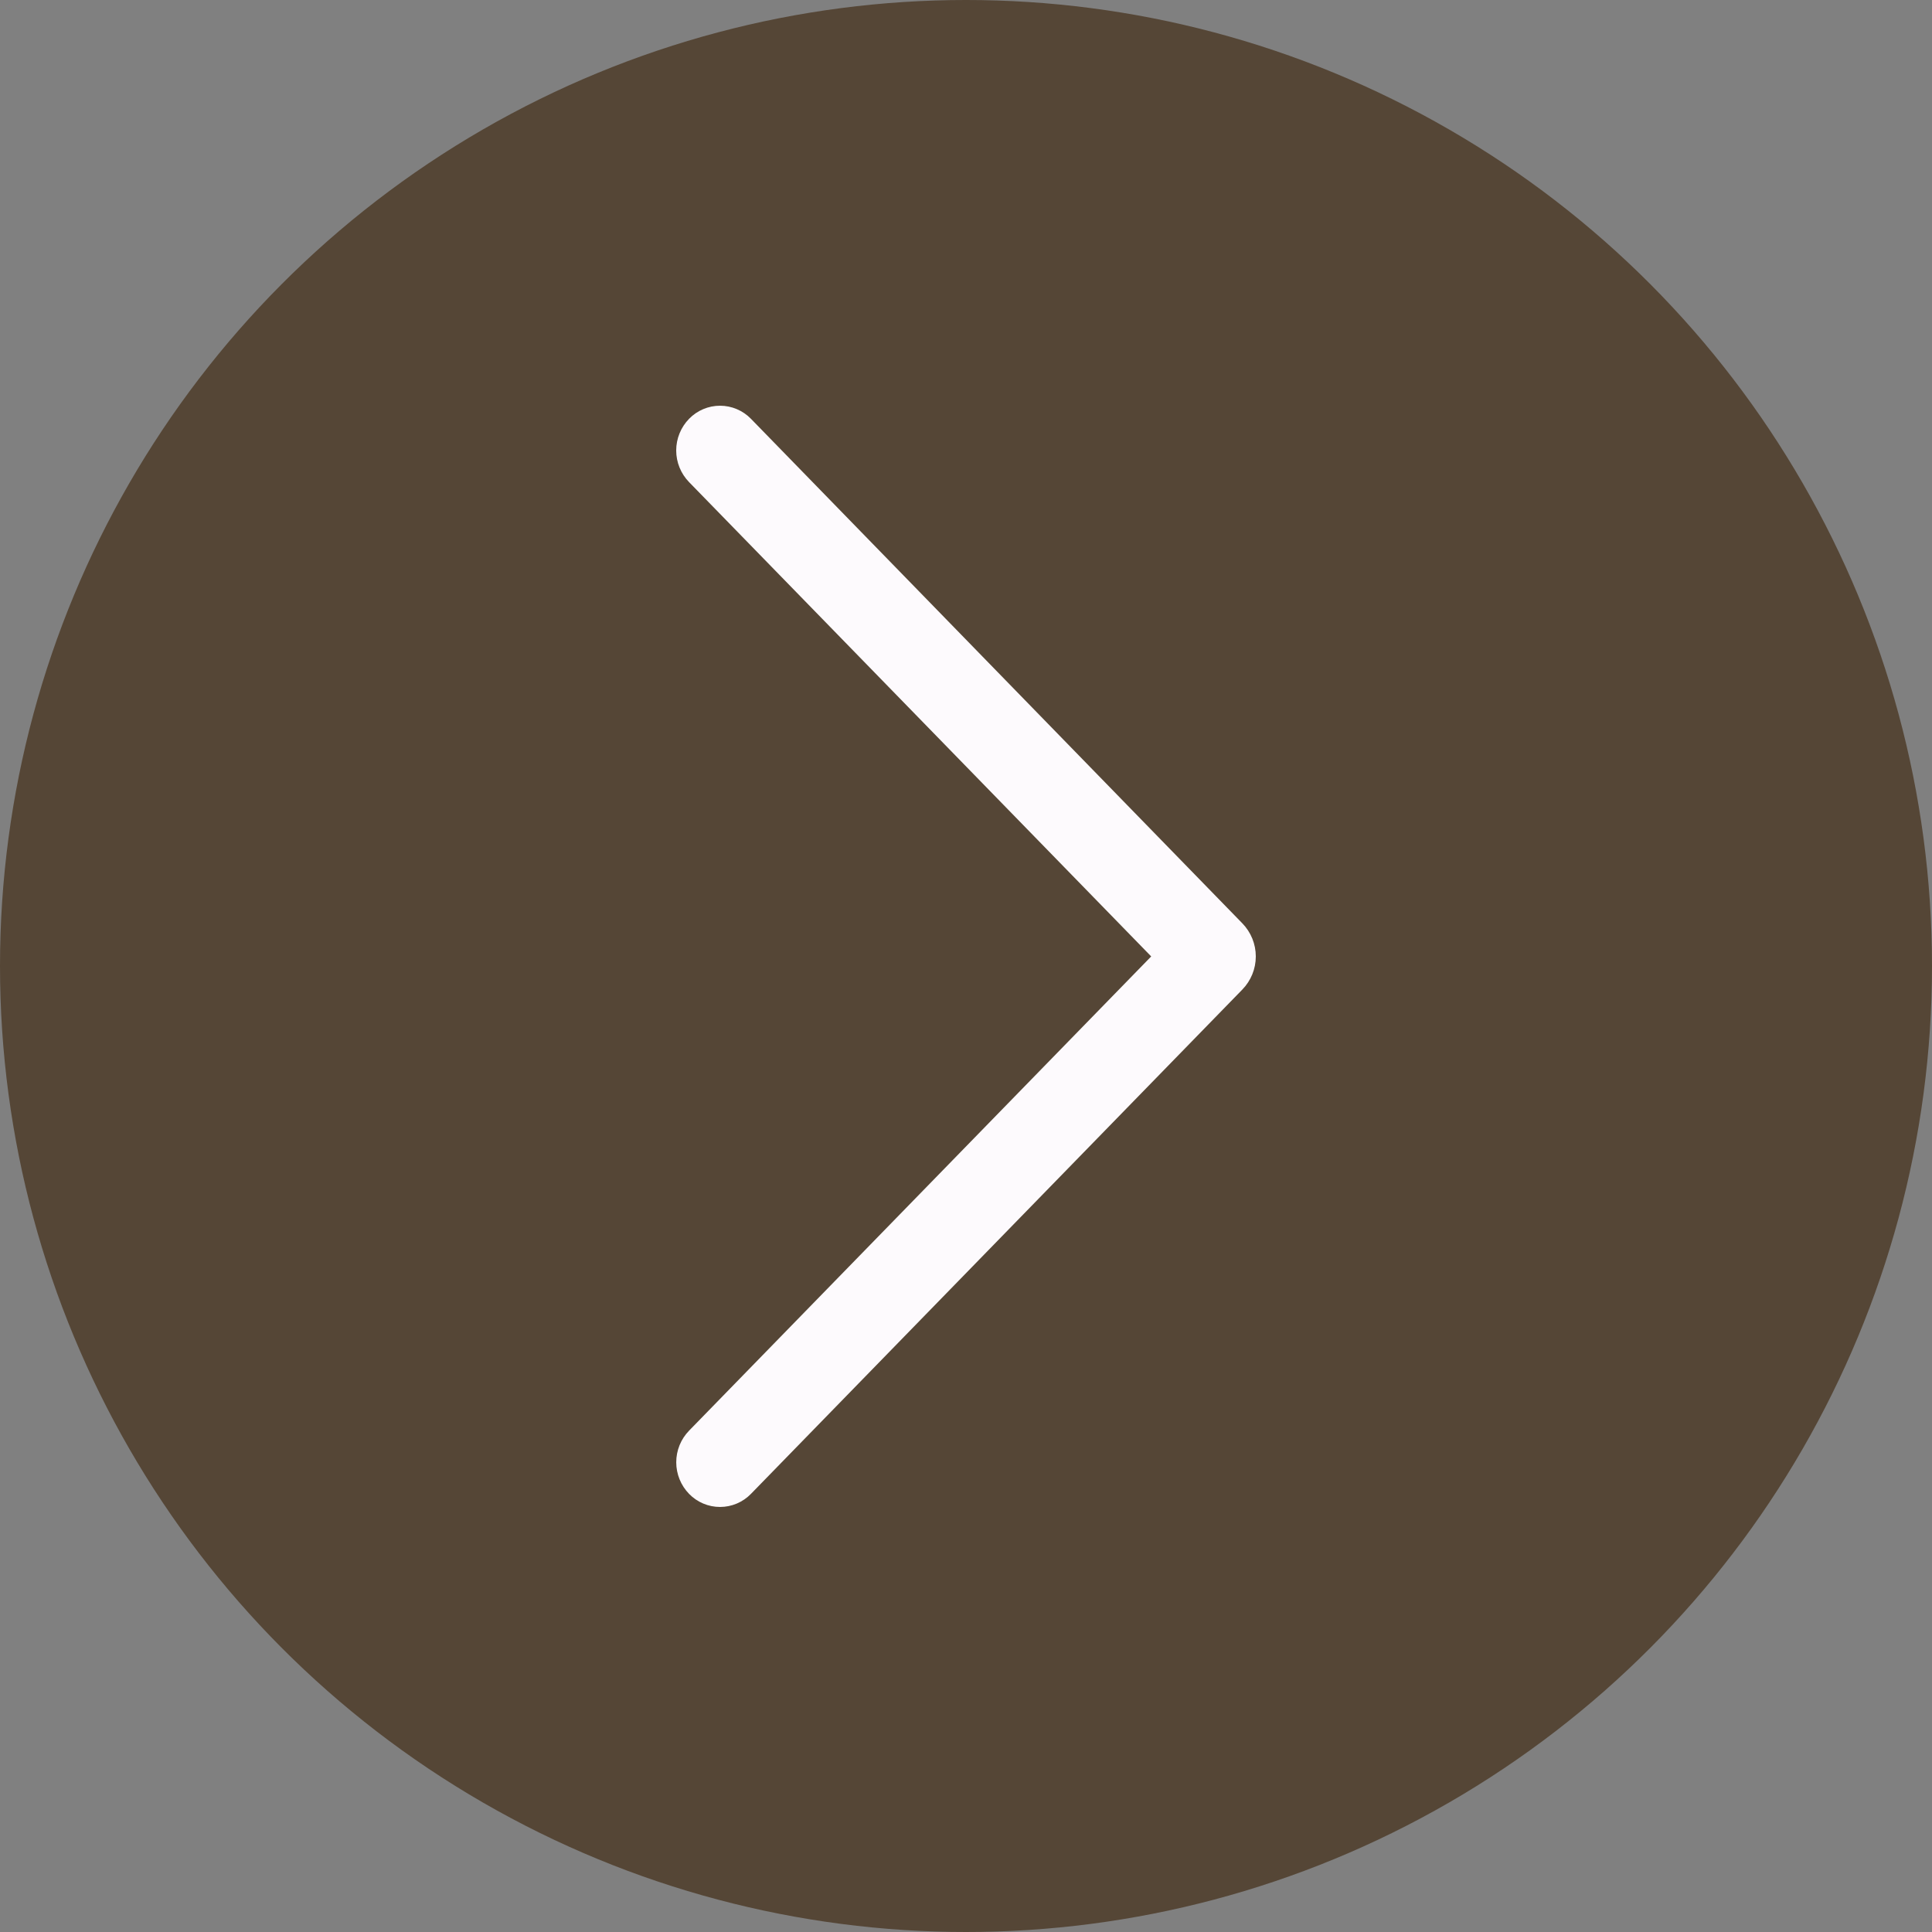
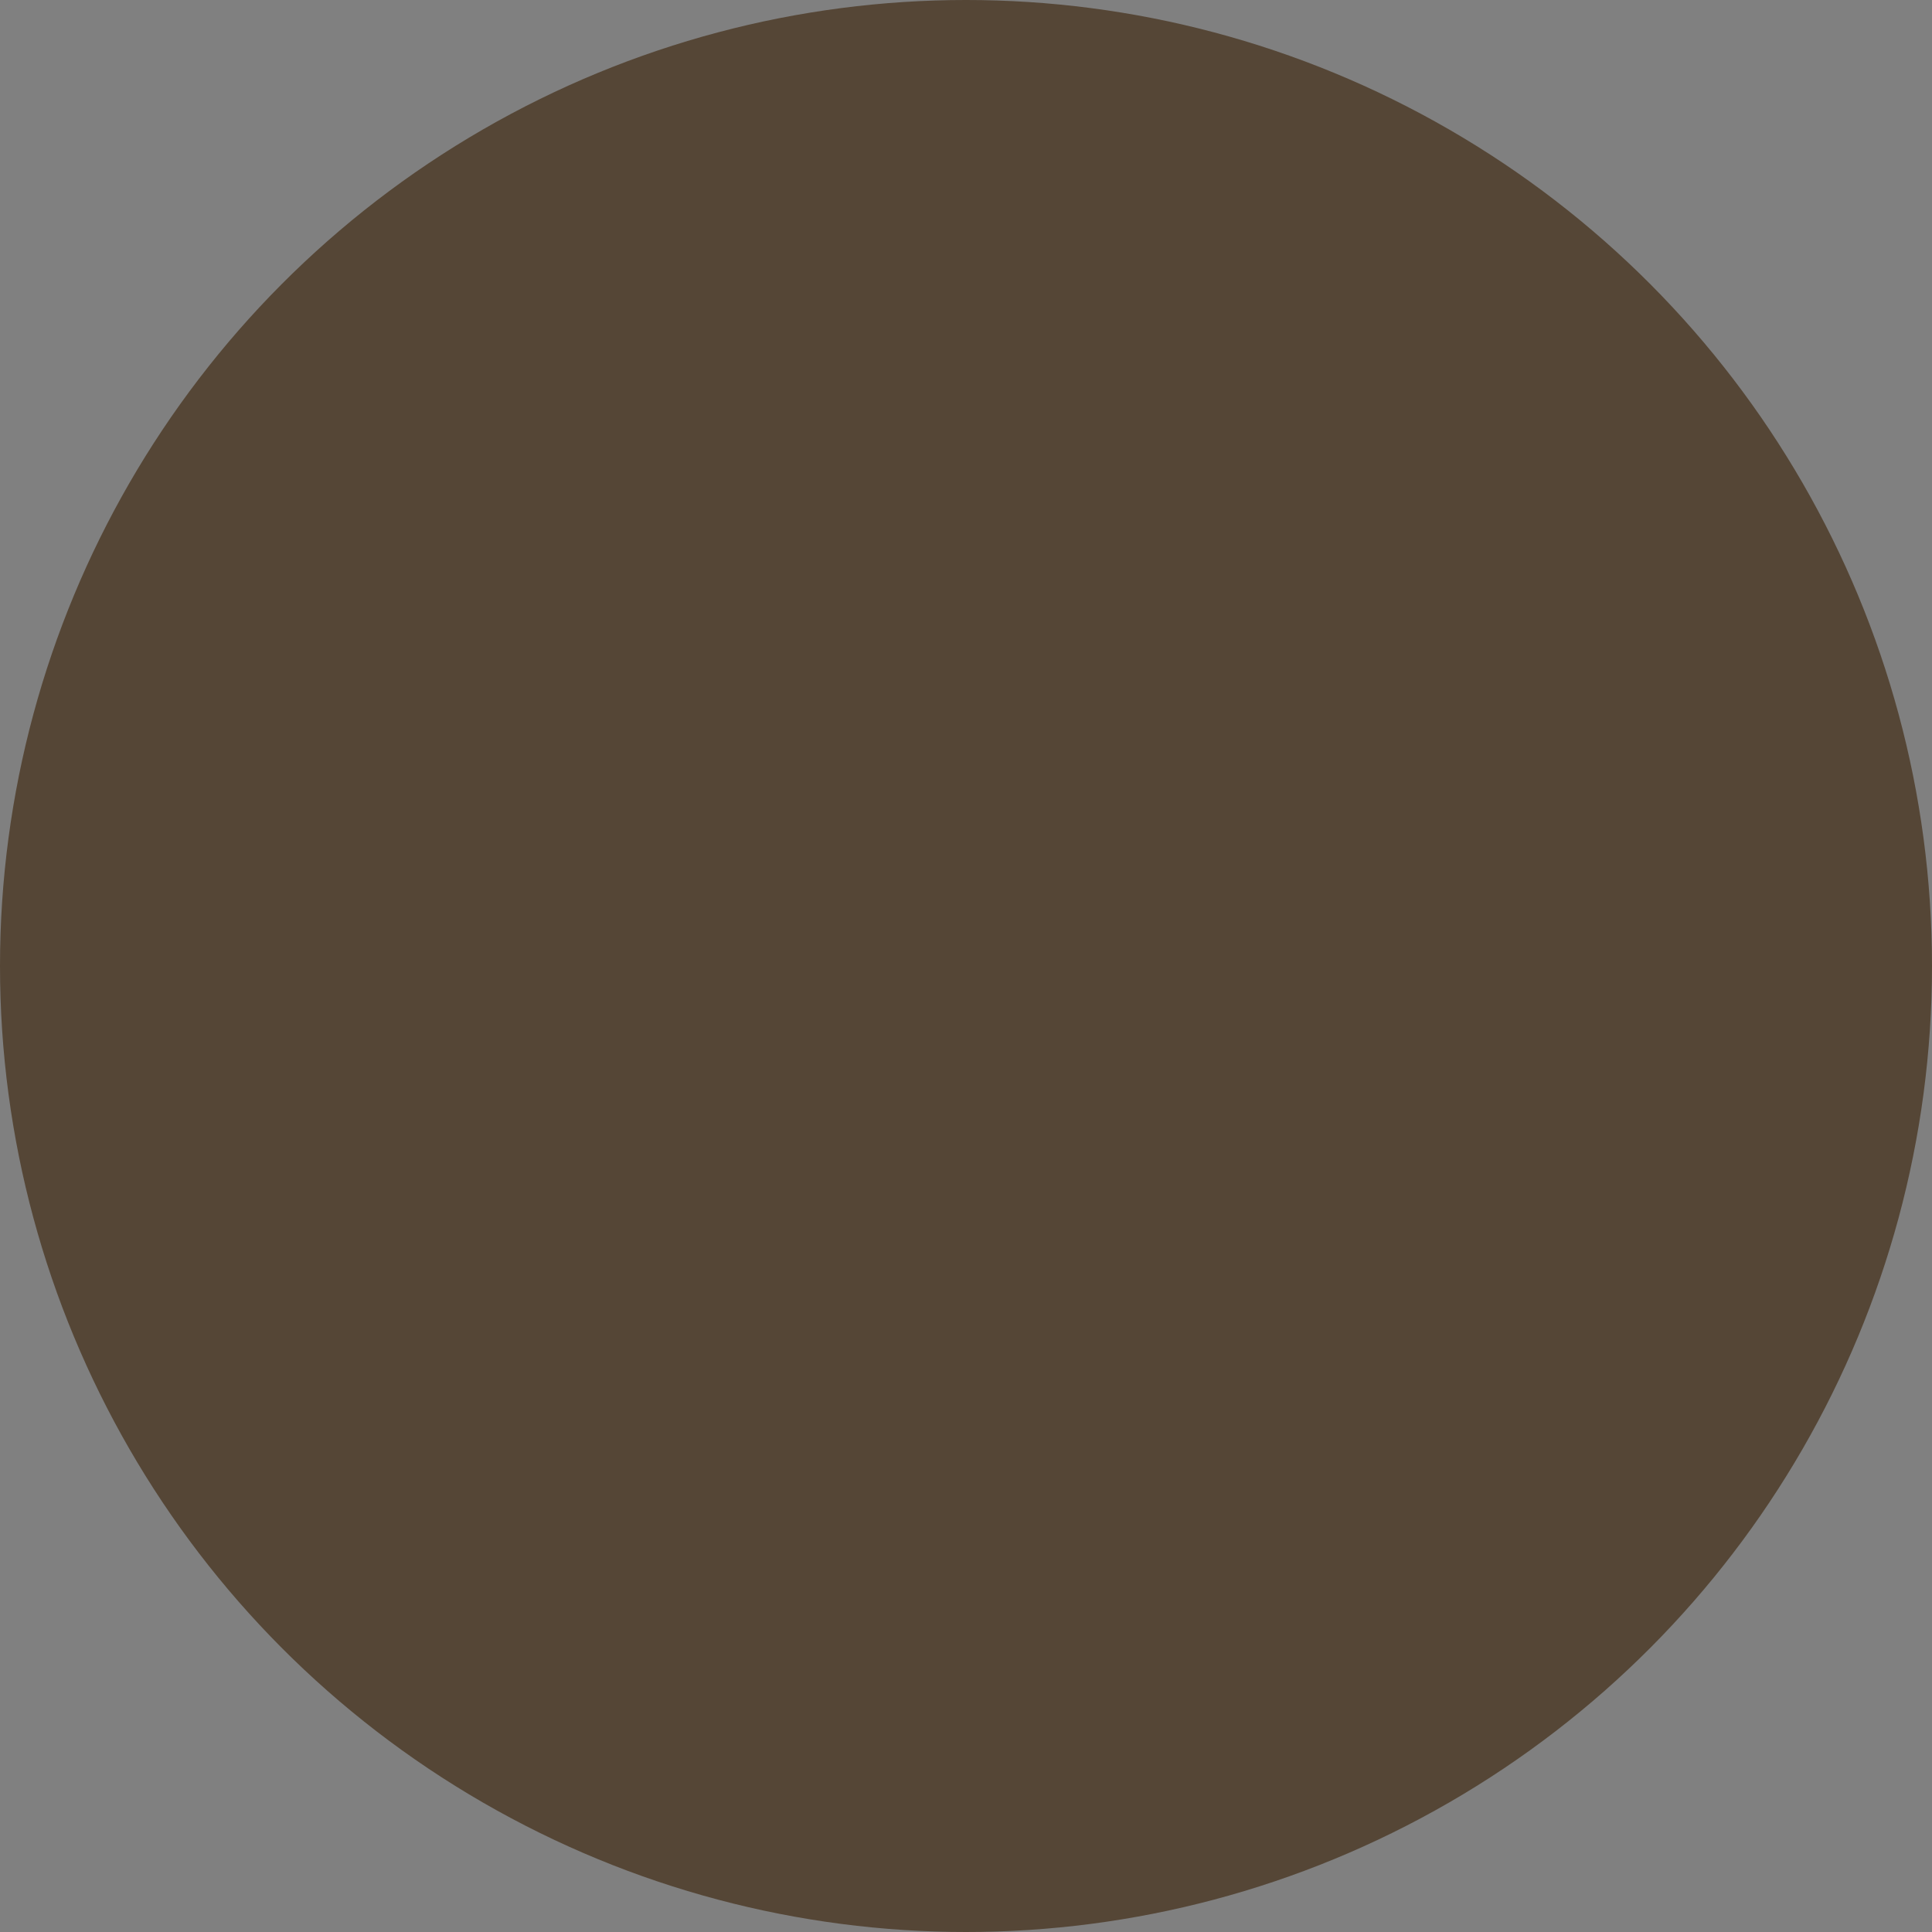
<svg xmlns="http://www.w3.org/2000/svg" width="100" height="100" viewBox="0 0 100 100" fill="none">
  <rect x="0" y="0" width="100" height="100" fill="#808080" stroke="none" />
  <circle cx="50" cy="50" r="50" fill="#554636" />
-   <path d="M38.868 77.324L64.303 51.219C64.75 50.76 65 50.145 65 49.505C65 48.865 64.75 48.25 64.303 47.791L38.868 21.676C38.66 21.462 38.411 21.292 38.136 21.176C37.862 21.06 37.566 21 37.268 21C36.97 21 36.674 21.06 36.4 21.176C36.125 21.292 35.876 21.462 35.668 21.676C35.24 22.114 35 22.703 35 23.316C35 23.929 35.24 24.517 35.668 24.956L59.586 49.505L35.668 74.049C35.241 74.487 35.002 75.075 35.002 75.687C35.002 76.298 35.241 76.886 35.668 77.324C35.876 77.538 36.125 77.708 36.4 77.824C36.674 77.94 36.97 78 37.268 78C37.566 78 37.862 77.94 38.136 77.824C38.411 77.708 38.66 77.538 38.868 77.324Z" fill="#FDFAFD" />
</svg>